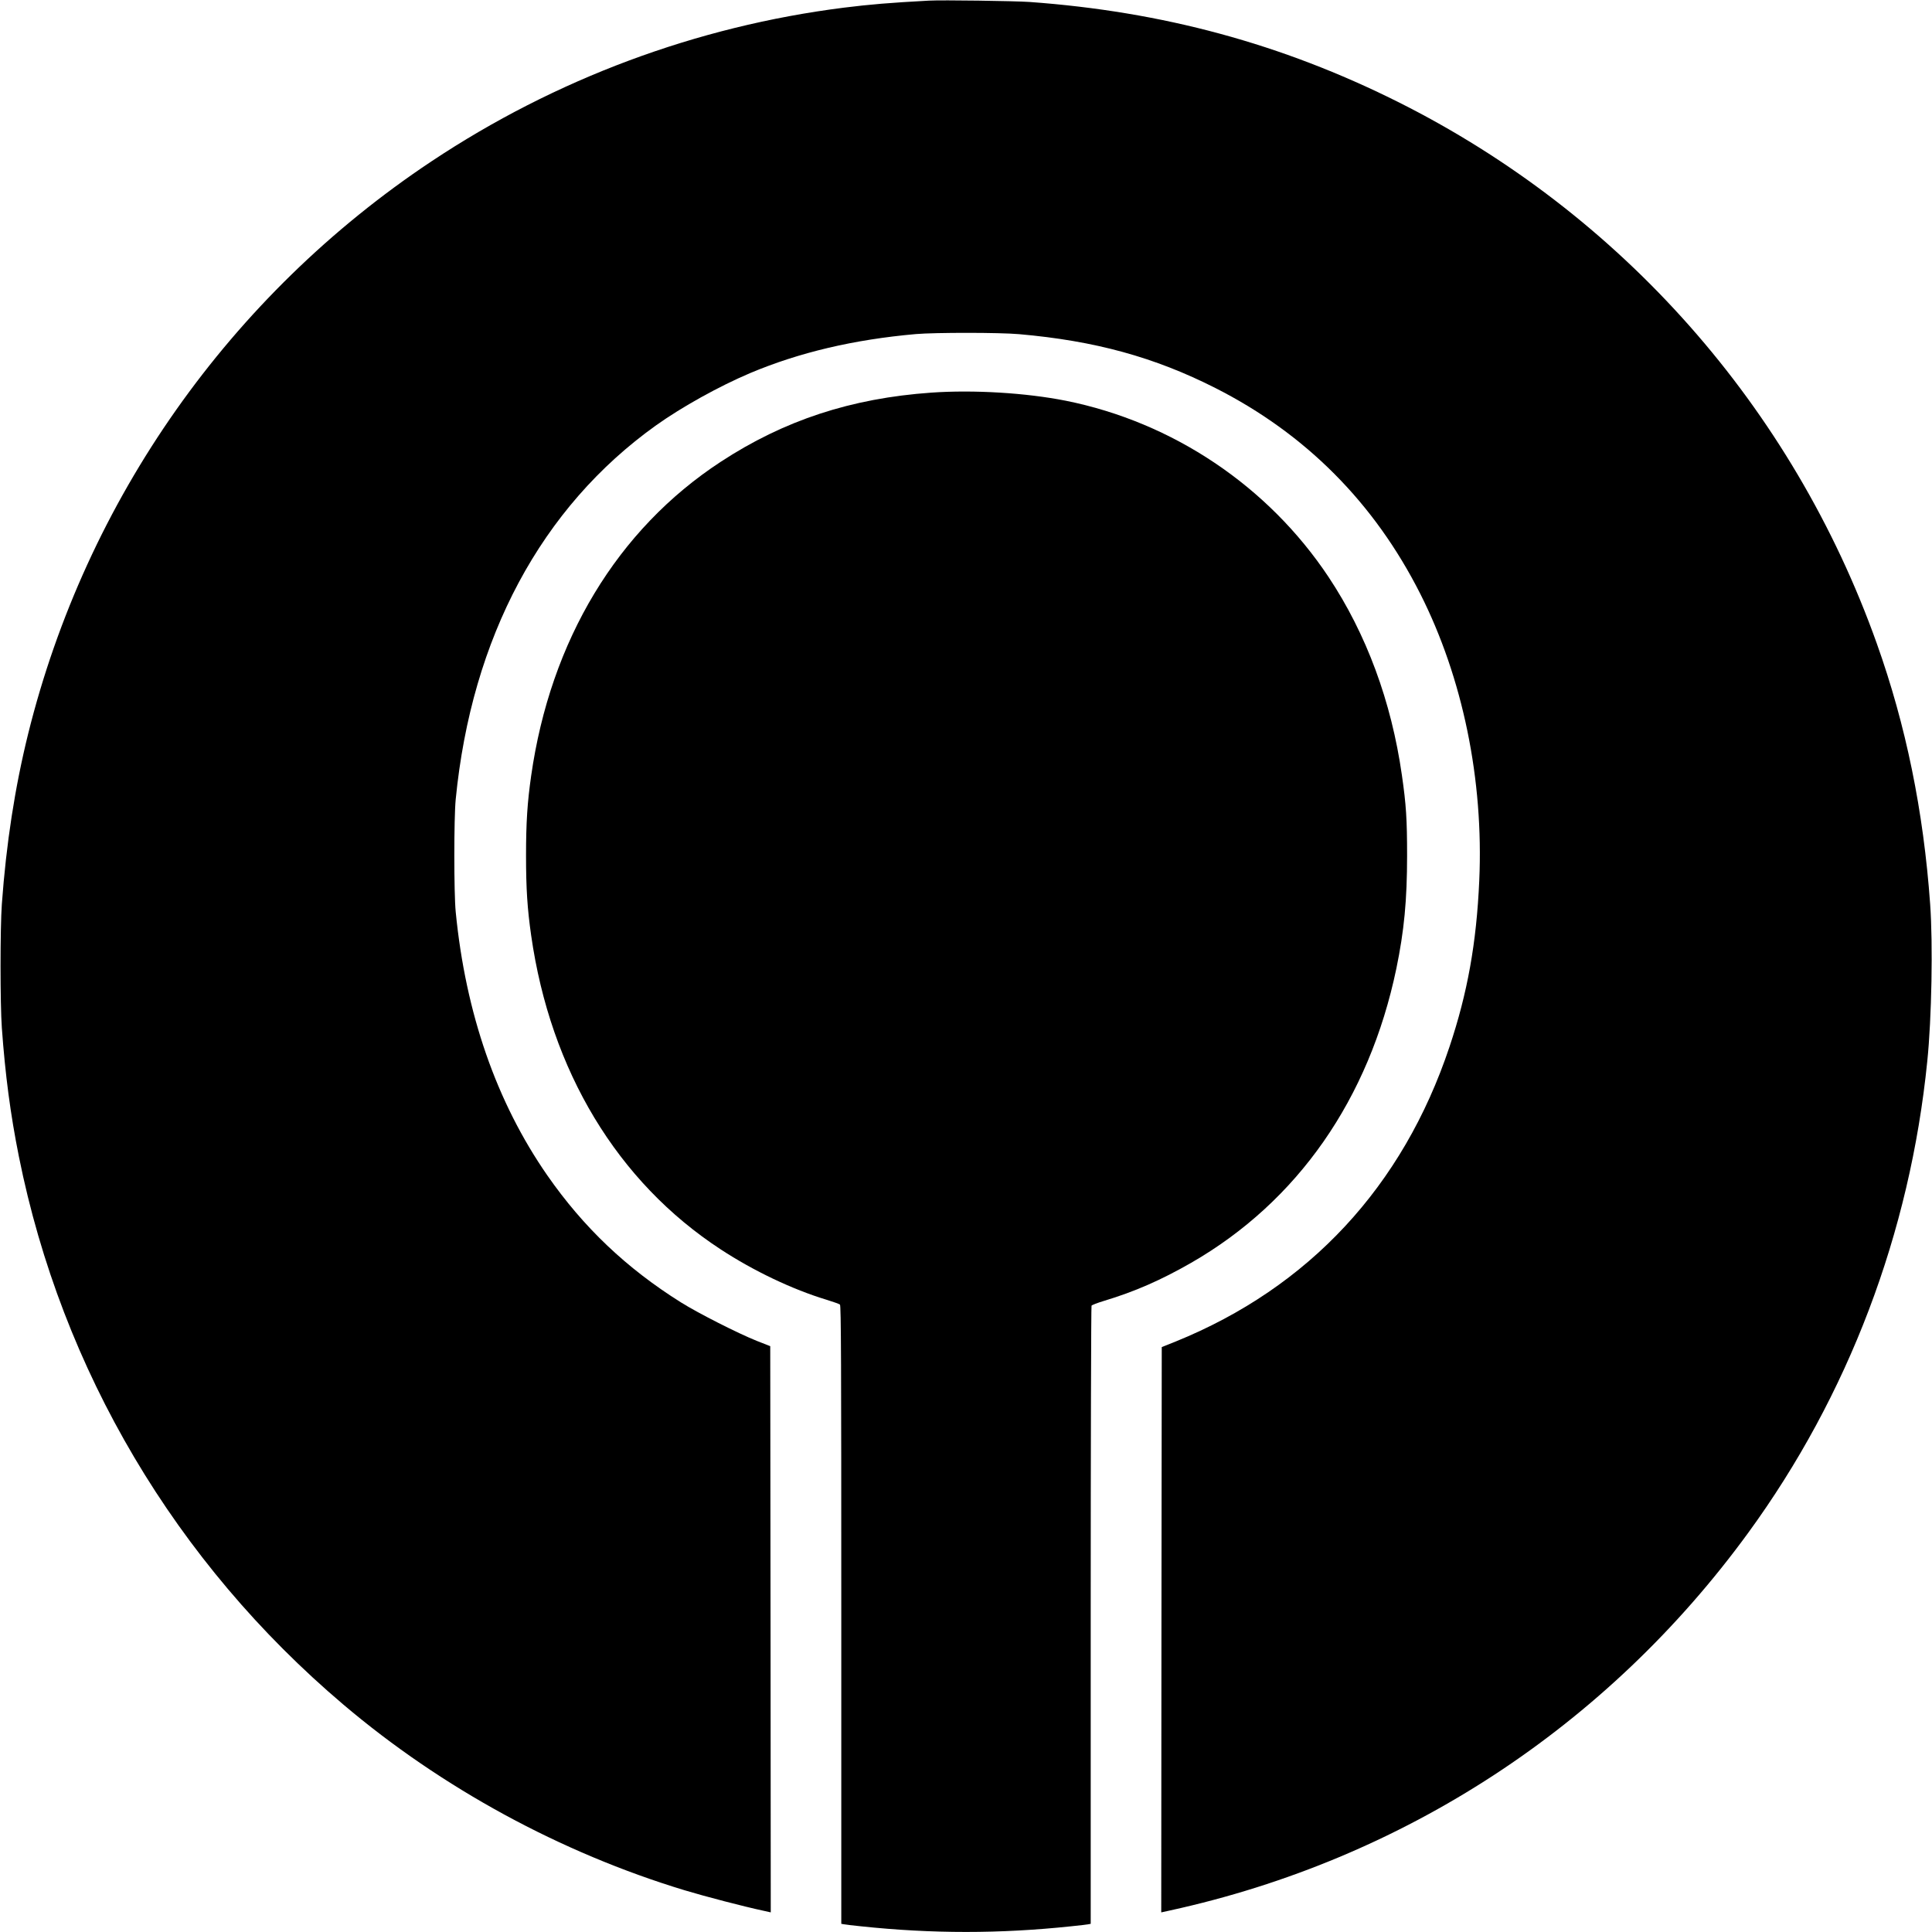
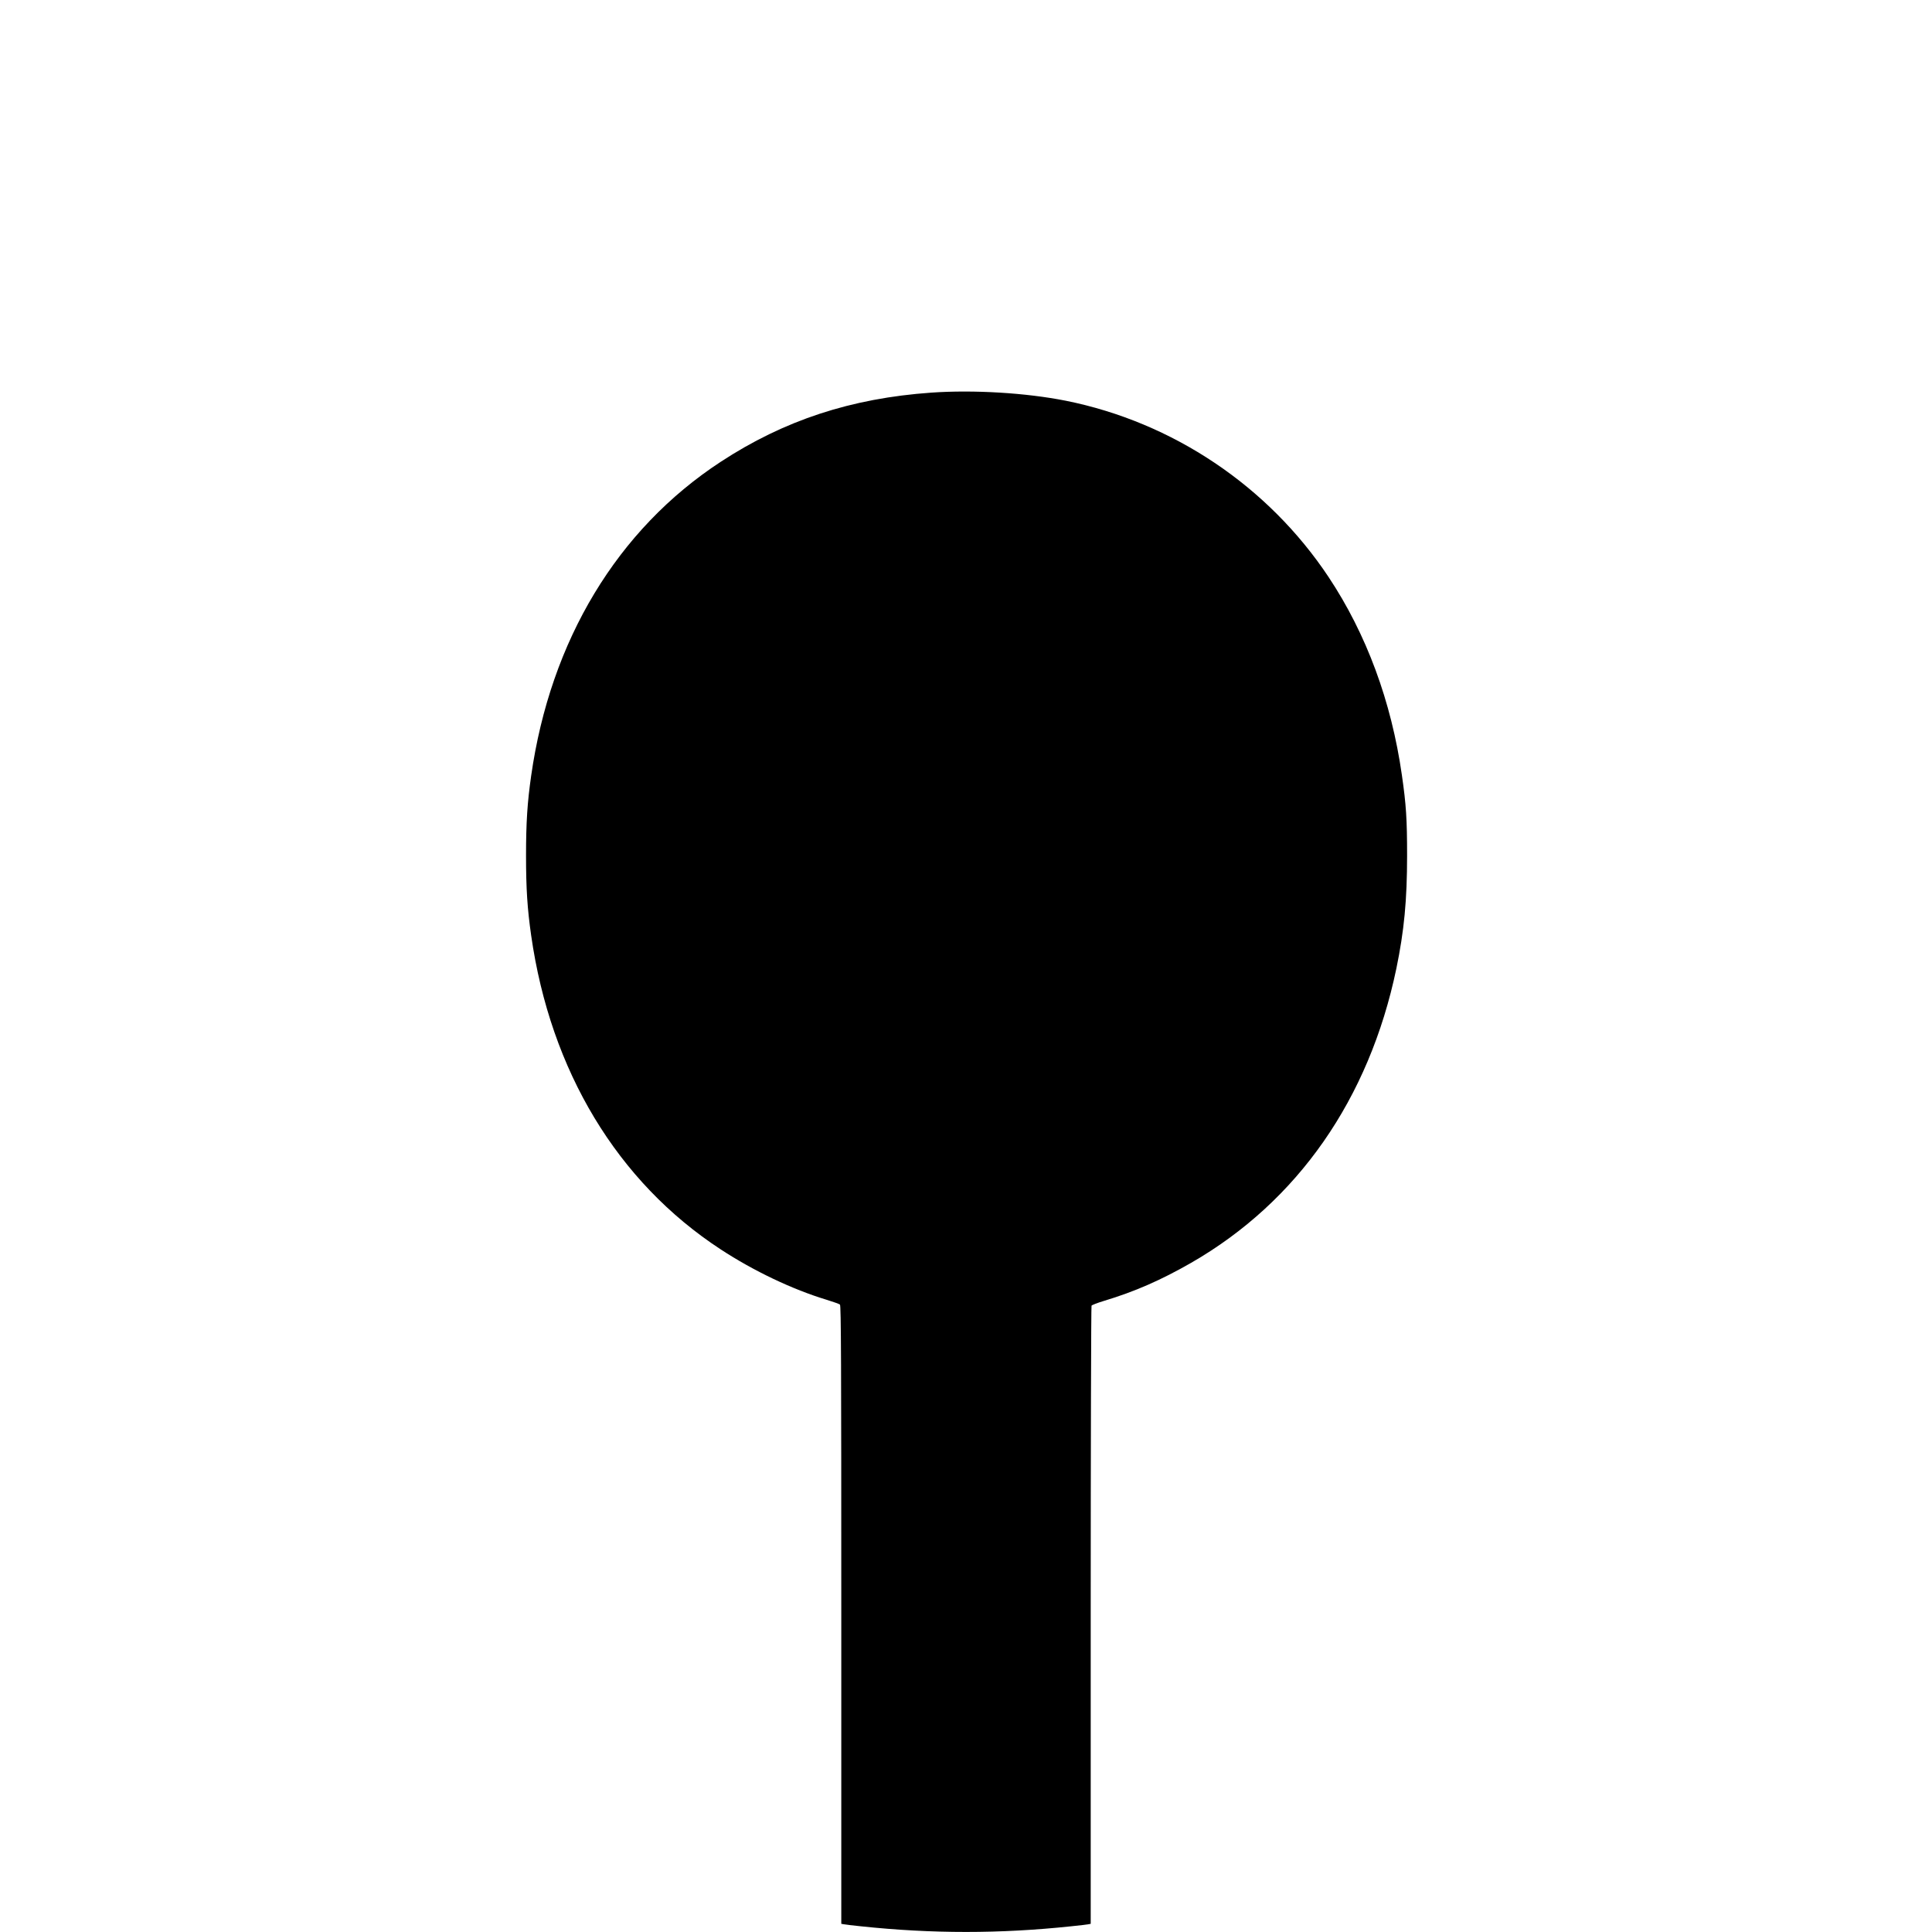
<svg xmlns="http://www.w3.org/2000/svg" version="1.0" width="1890pt" height="1890pt" viewBox="0 0 1890 1890" preserveAspectRatio="xMidYMid meet">
  <g transform="translate(0,1890) scale(0.1,-0.1)" fill="#000000" stroke="none">
-     <path d="M9090 18894 c-388 -21 -578 -37 -835 -69 -1440 -182 -2822 -697 -4035 -1504 -1970 -1311 -3377 -3310 -3945 -5601 -130 -527 -214 -1072 -257 -1665 -17 -235 -17 -975 0 -1210 33 -458 84 -846 167 -1260 419 -2089 1532 -3969 3175 -5361 963 -816 2123 -1447 3335 -1815 202 -61 577 -159 778 -202 l67 -15 -2 2769 -3 2770 -130 51 c-183 73 -574 271 -743 377 -533 334 -954 734 -1308 1243 -497 716 -799 1584 -896 2578 -18 183 -18 917 0 1100 155 1583 837 2857 1960 3659 254 181 616 382 920 511 480 202 1012 328 1622 382 189 16 819 16 1010 -1 742 -65 1324 -225 1920 -527 882 -447 1554 -1122 2004 -2013 416 -823 621 -1820 577 -2807 -27 -609 -115 -1098 -291 -1624 -456 -1366 -1375 -2355 -2680 -2884 l-135 -54 -3 -2765 -2 -2765 87 19 c2285 500 4273 1798 5655 3694 980 1344 1583 2932 1752 4615 43 420 56 1145 28 1535 -65 911 -237 1751 -522 2550 -824 2312 -2500 4206 -4688 5300 -1133 566 -2298 882 -3602 976 -145 10 -857 20 -980 13z" />
    <path d="M9110 15059 c-782 -55 -1439 -270 -2060 -677 -1010 -661 -1665 -1746 -1854 -3072 -37 -260 -50 -454 -50 -780 0 -326 13 -520 50 -780 189 -1326 844 -2412 1854 -3072 322 -211 702 -392 1036 -493 65 -20 124 -41 131 -47 11 -8 13 -564 13 -3034 l0 -3024 23 -4 c12 -3 87 -12 167 -20 699 -74 1361 -74 2060 0 80 8 155 17 168 20 l22 4 0 3018 c0 1659 4 3022 8 3029 4 7 59 28 122 47 302 91 557 203 852 372 1042 599 1742 1603 2008 2879 76 368 105 669 105 1105 0 354 -9 498 -51 788 -103 721 -347 1380 -717 1937 -592 890 -1524 1515 -2572 1725 -389 77 -899 108 -1315 79z" />
  </g>
</svg>